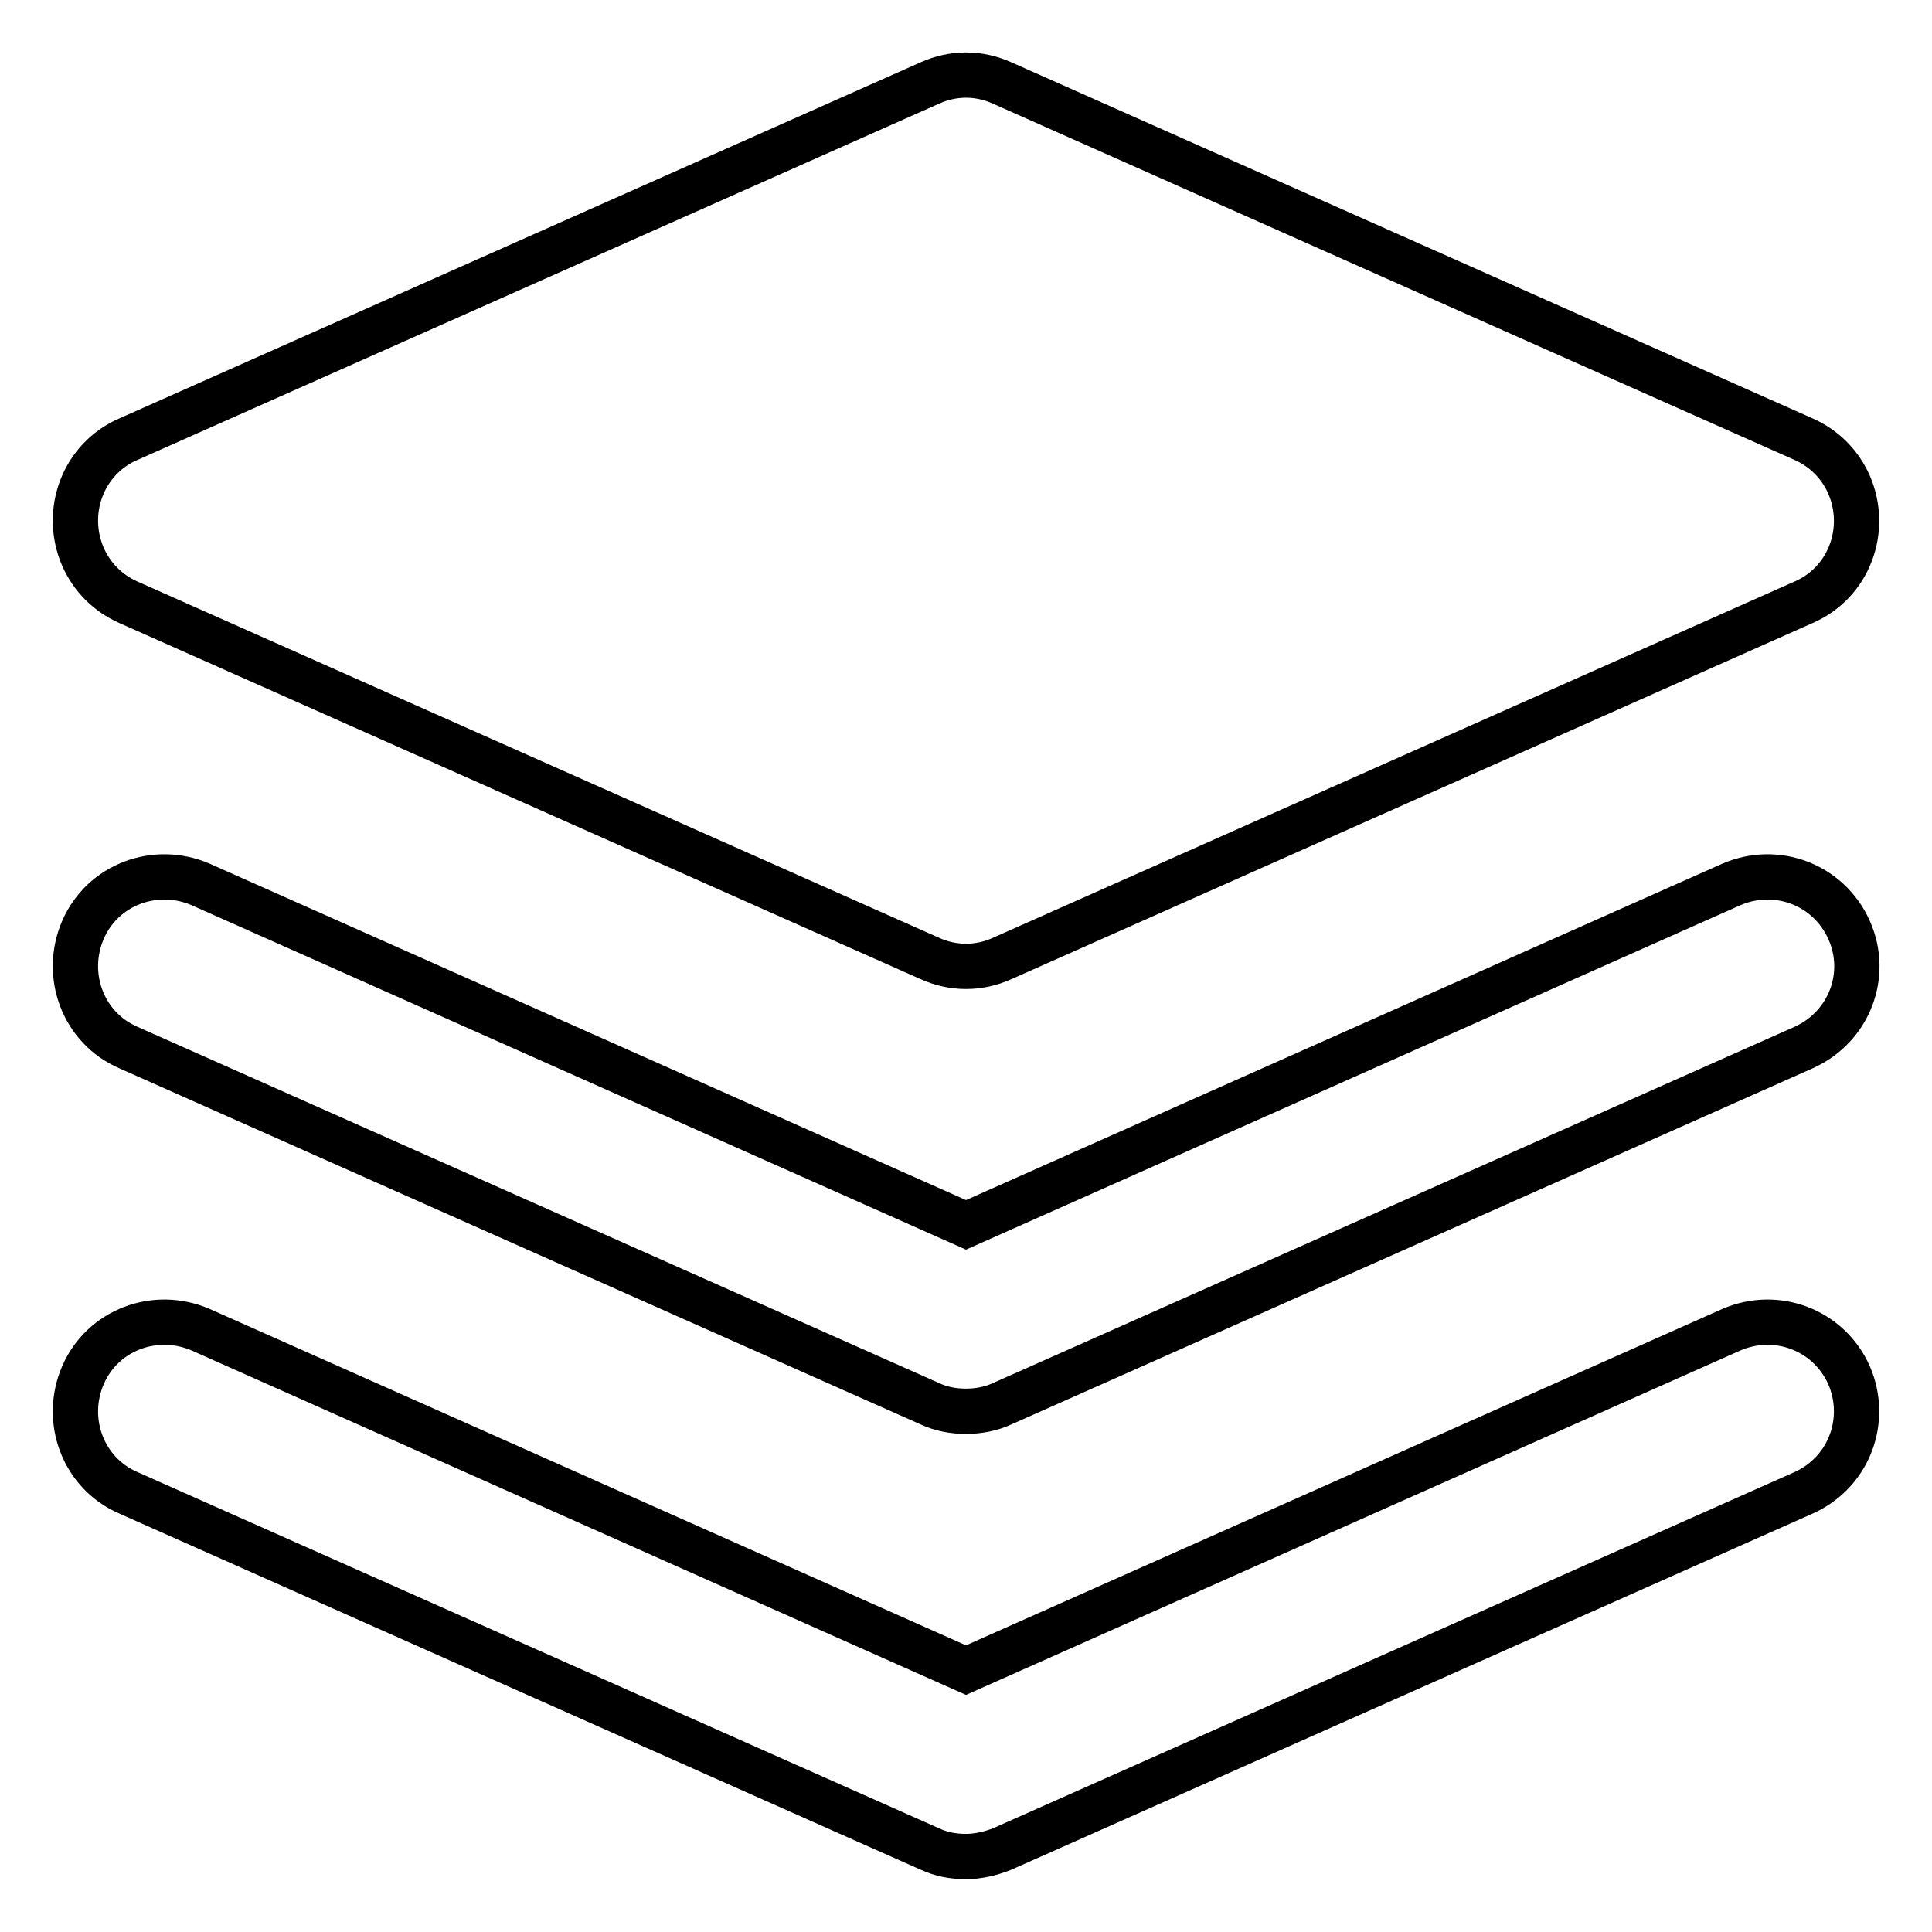
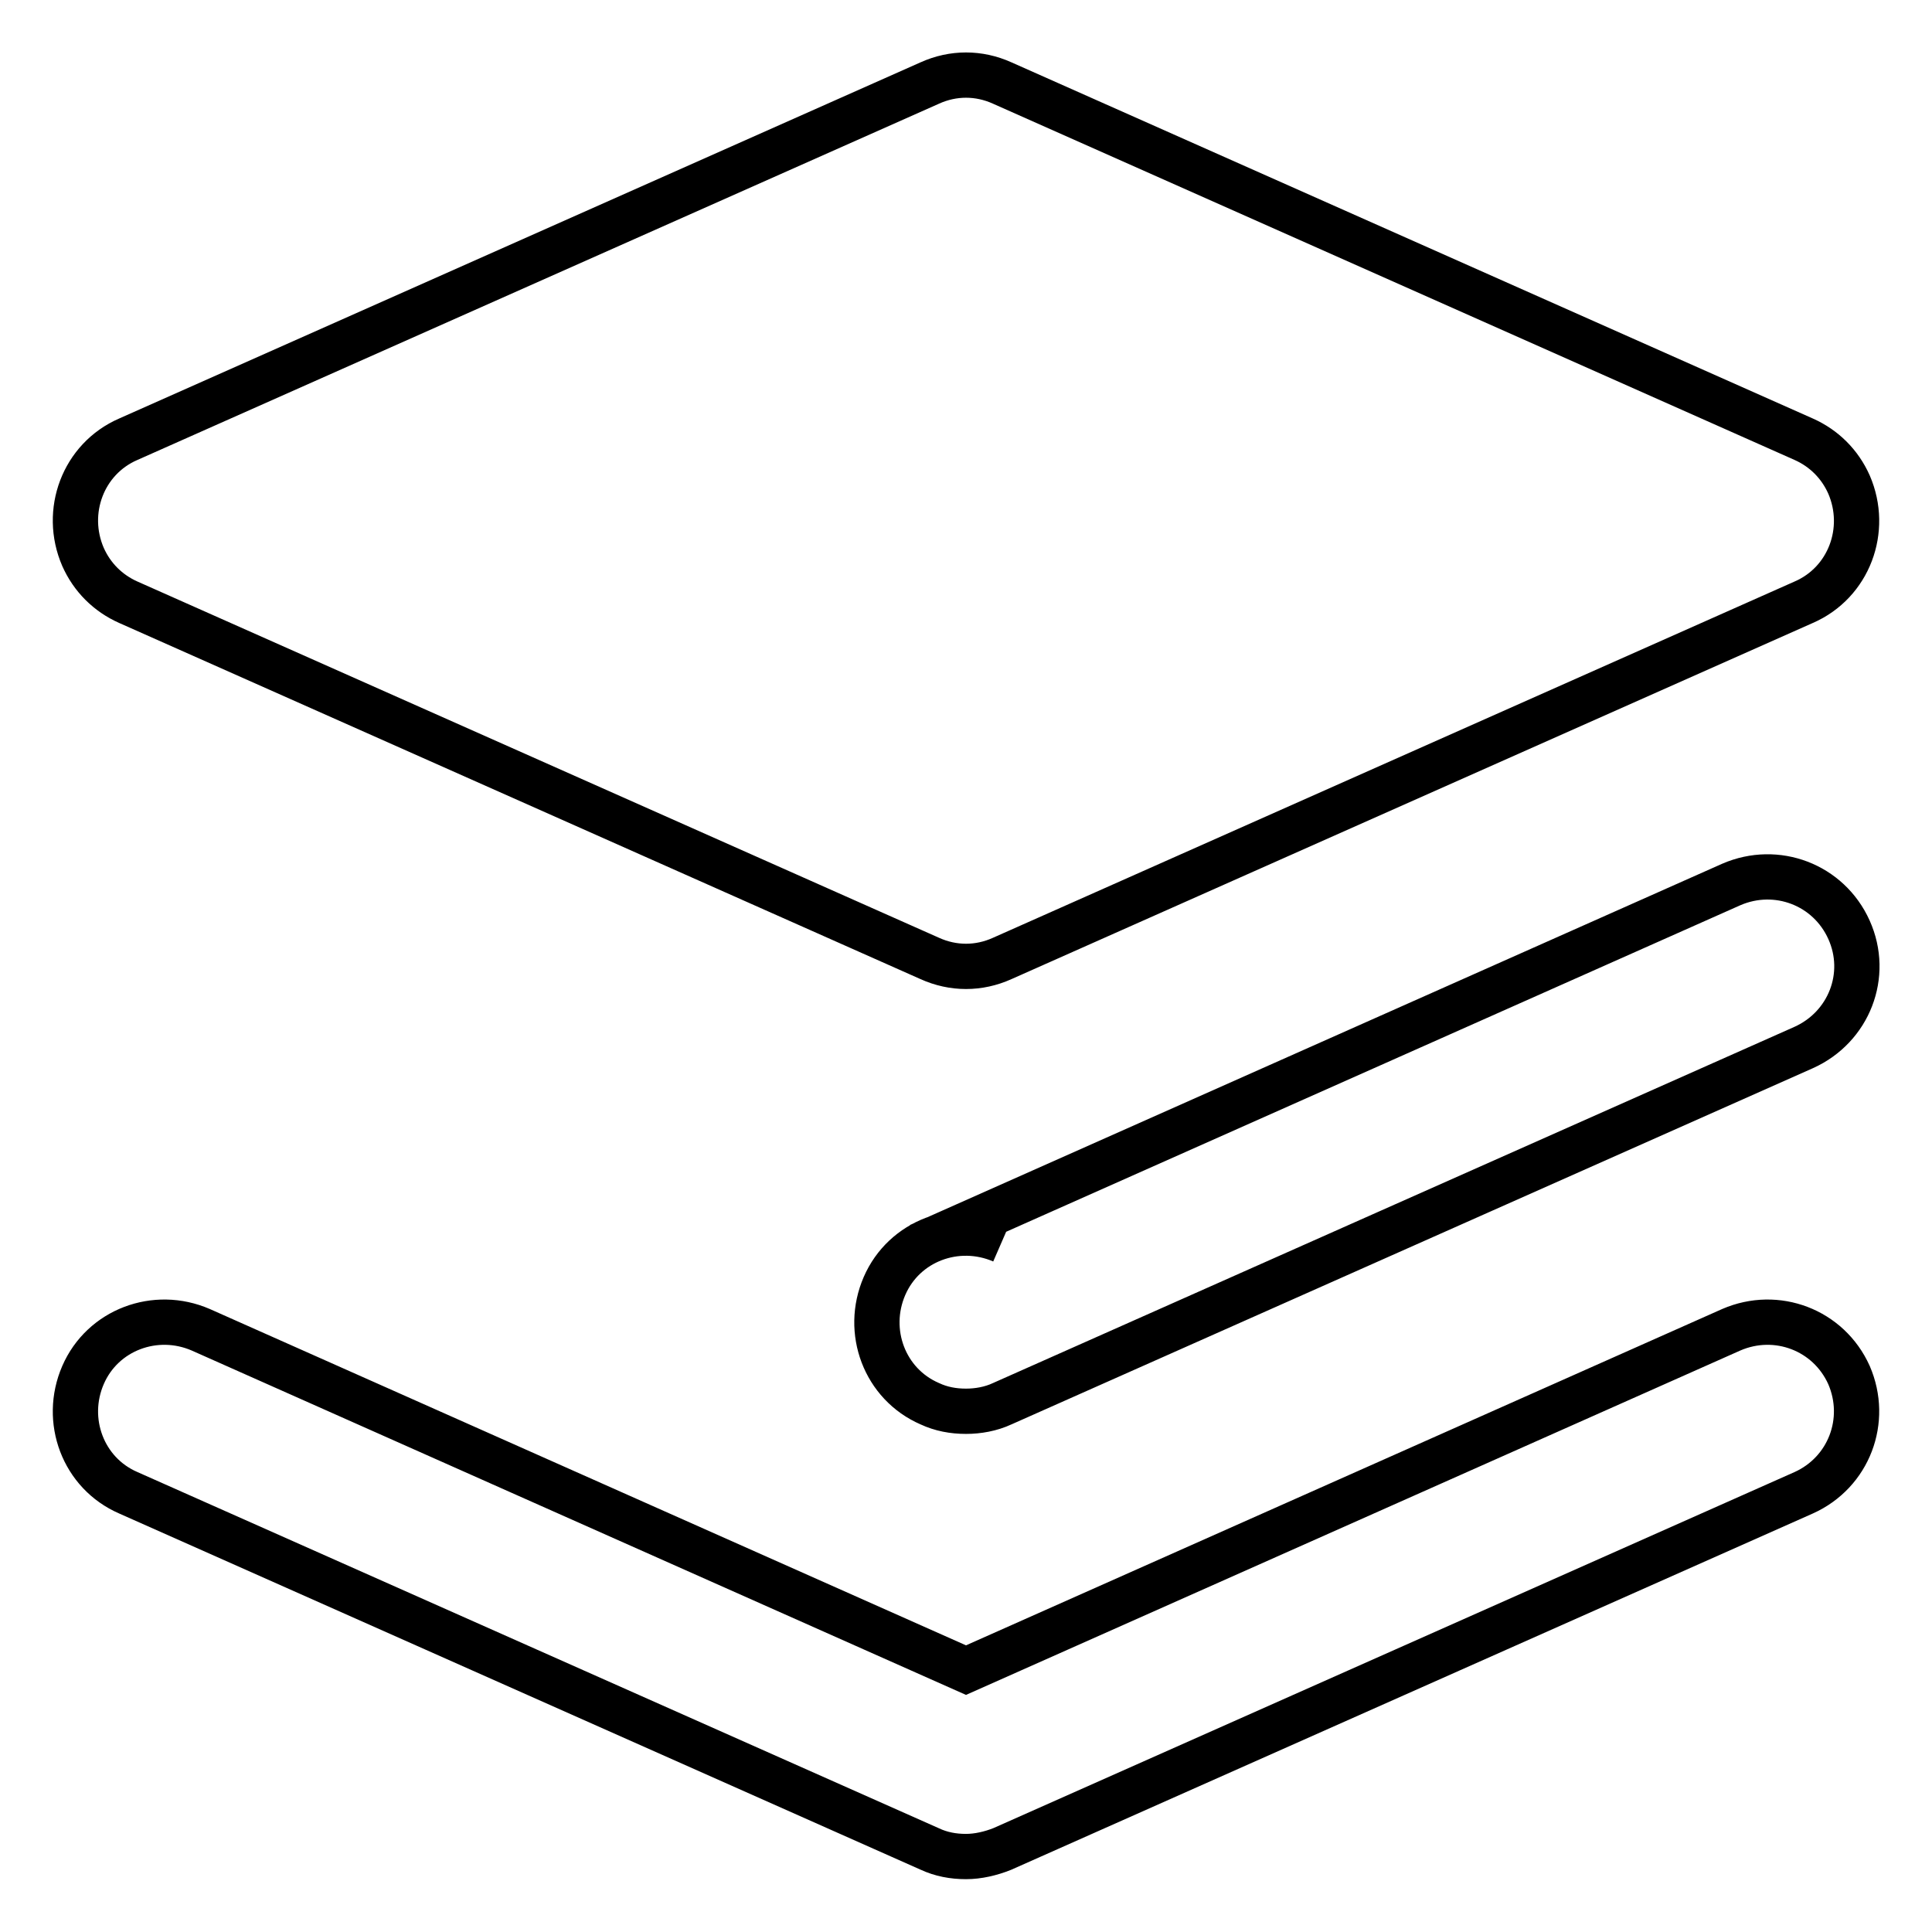
<svg xmlns="http://www.w3.org/2000/svg" version="1.1" x="0px" y="0px" viewBox="0 0 256 256" enable-background="new 0 0 256 256" xml:space="preserve">
  <g>
-     <path stroke-width="6" fill-opacity="0" stroke="#000000" d="M239,58.2L132.8,11c-3.1-1.4-6.5-1.4-9.6,0L17,58.2c-6,2.6-8.6,9.6-6,15.6c1.2,2.7,3.3,4.8,6,6L123.2,127 c3.1,1.4,6.5,1.4,9.6,0L239,79.8c6-2.6,8.6-9.6,6-15.6C243.8,61.5,241.7,59.4,239,58.2z M128,187c-1.7,0-3.3-0.3-4.8-1L17,138.8 c-6-2.6-8.6-9.6-6-15.6s9.6-8.6,15.6-6L128,162.3l101.4-45.1c6-2.6,12.9,0,15.6,6s0,12.9-6,15.6L132.8,186 C131.3,186.7,129.6,187,128,187z M128,246c-1.7,0-3.3-0.3-4.8-1L17,197.8c-6-2.6-8.6-9.6-6-15.6c2.6-6,9.6-8.6,15.6-6L128,221.3 l101.4-45.1c6-2.6,12.9,0,15.6,6c2.6,6,0,12.9-6,15.6l0,0L132.8,245C131.3,245.6,129.6,246,128,246z" />
+     <path stroke-width="6" fill-opacity="0" stroke="#000000" d="M239,58.2L132.8,11c-3.1-1.4-6.5-1.4-9.6,0L17,58.2c-6,2.6-8.6,9.6-6,15.6c1.2,2.7,3.3,4.8,6,6L123.2,127 c3.1,1.4,6.5,1.4,9.6,0L239,79.8c6-2.6,8.6-9.6,6-15.6C243.8,61.5,241.7,59.4,239,58.2z M128,187c-1.7,0-3.3-0.3-4.8-1c-6-2.6-8.6-9.6-6-15.6s9.6-8.6,15.6-6L128,162.3l101.4-45.1c6-2.6,12.9,0,15.6,6s0,12.9-6,15.6L132.8,186 C131.3,186.7,129.6,187,128,187z M128,246c-1.7,0-3.3-0.3-4.8-1L17,197.8c-6-2.6-8.6-9.6-6-15.6c2.6-6,9.6-8.6,15.6-6L128,221.3 l101.4-45.1c6-2.6,12.9,0,15.6,6c2.6,6,0,12.9-6,15.6l0,0L132.8,245C131.3,245.6,129.6,246,128,246z" />
  </g>
</svg>